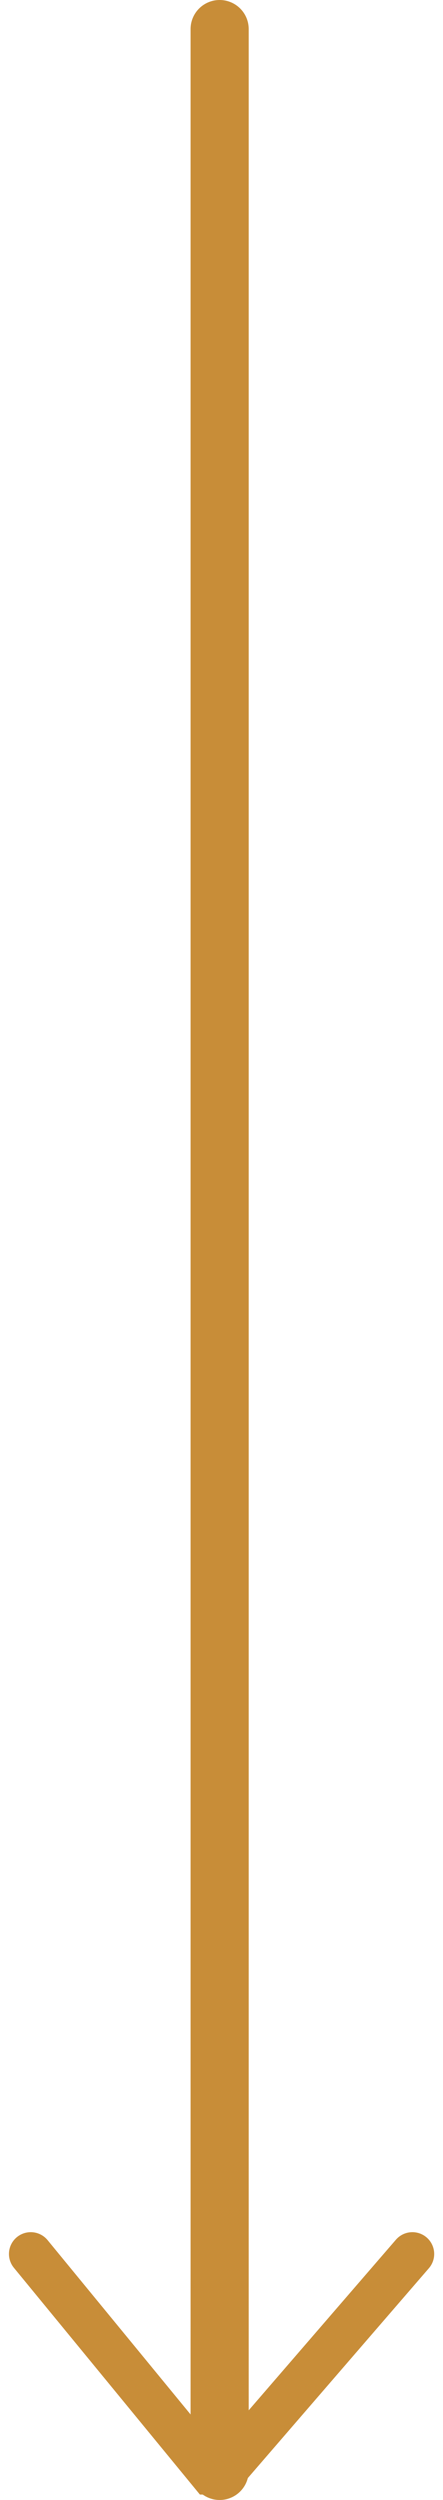
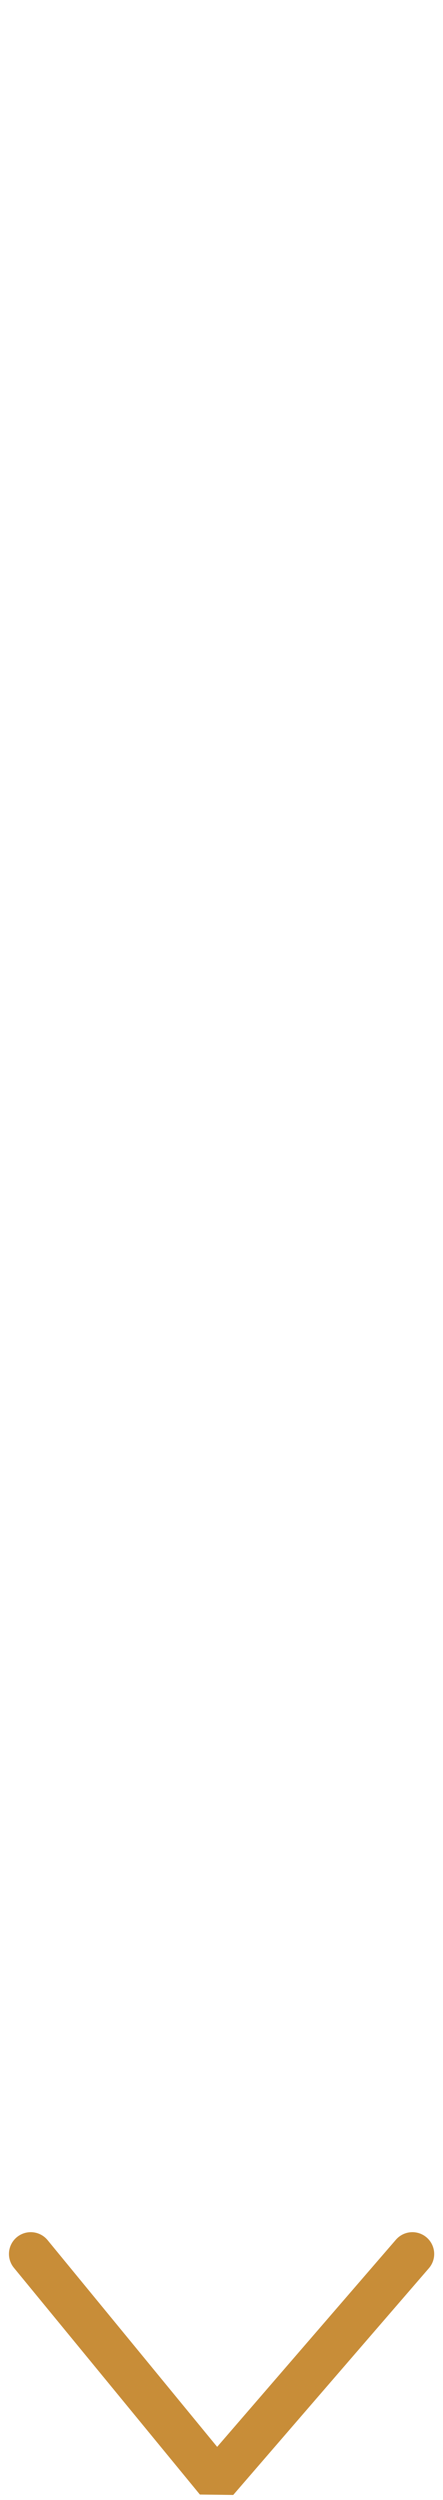
<svg xmlns="http://www.w3.org/2000/svg" width="15.244" height="86" viewBox="0 0 15.244 86">
  <g id="slide-ok" transform="translate(-872.942 526.5)">
-     <line id="Line_1" data-name="Line 1" y2="84" transform="translate(880.5 -525.5)" fill="none" stroke="#c88d38" stroke-linecap="round" stroke-width="2" />
    <path id="Path_1" data-name="Path 1" d="M874-448.963l6.4,7.8,6.733-7.8" fill="none" stroke="#c88d38" stroke-linecap="round" stroke-linejoin="bevel" stroke-width="1.5" />
  </g>
</svg>